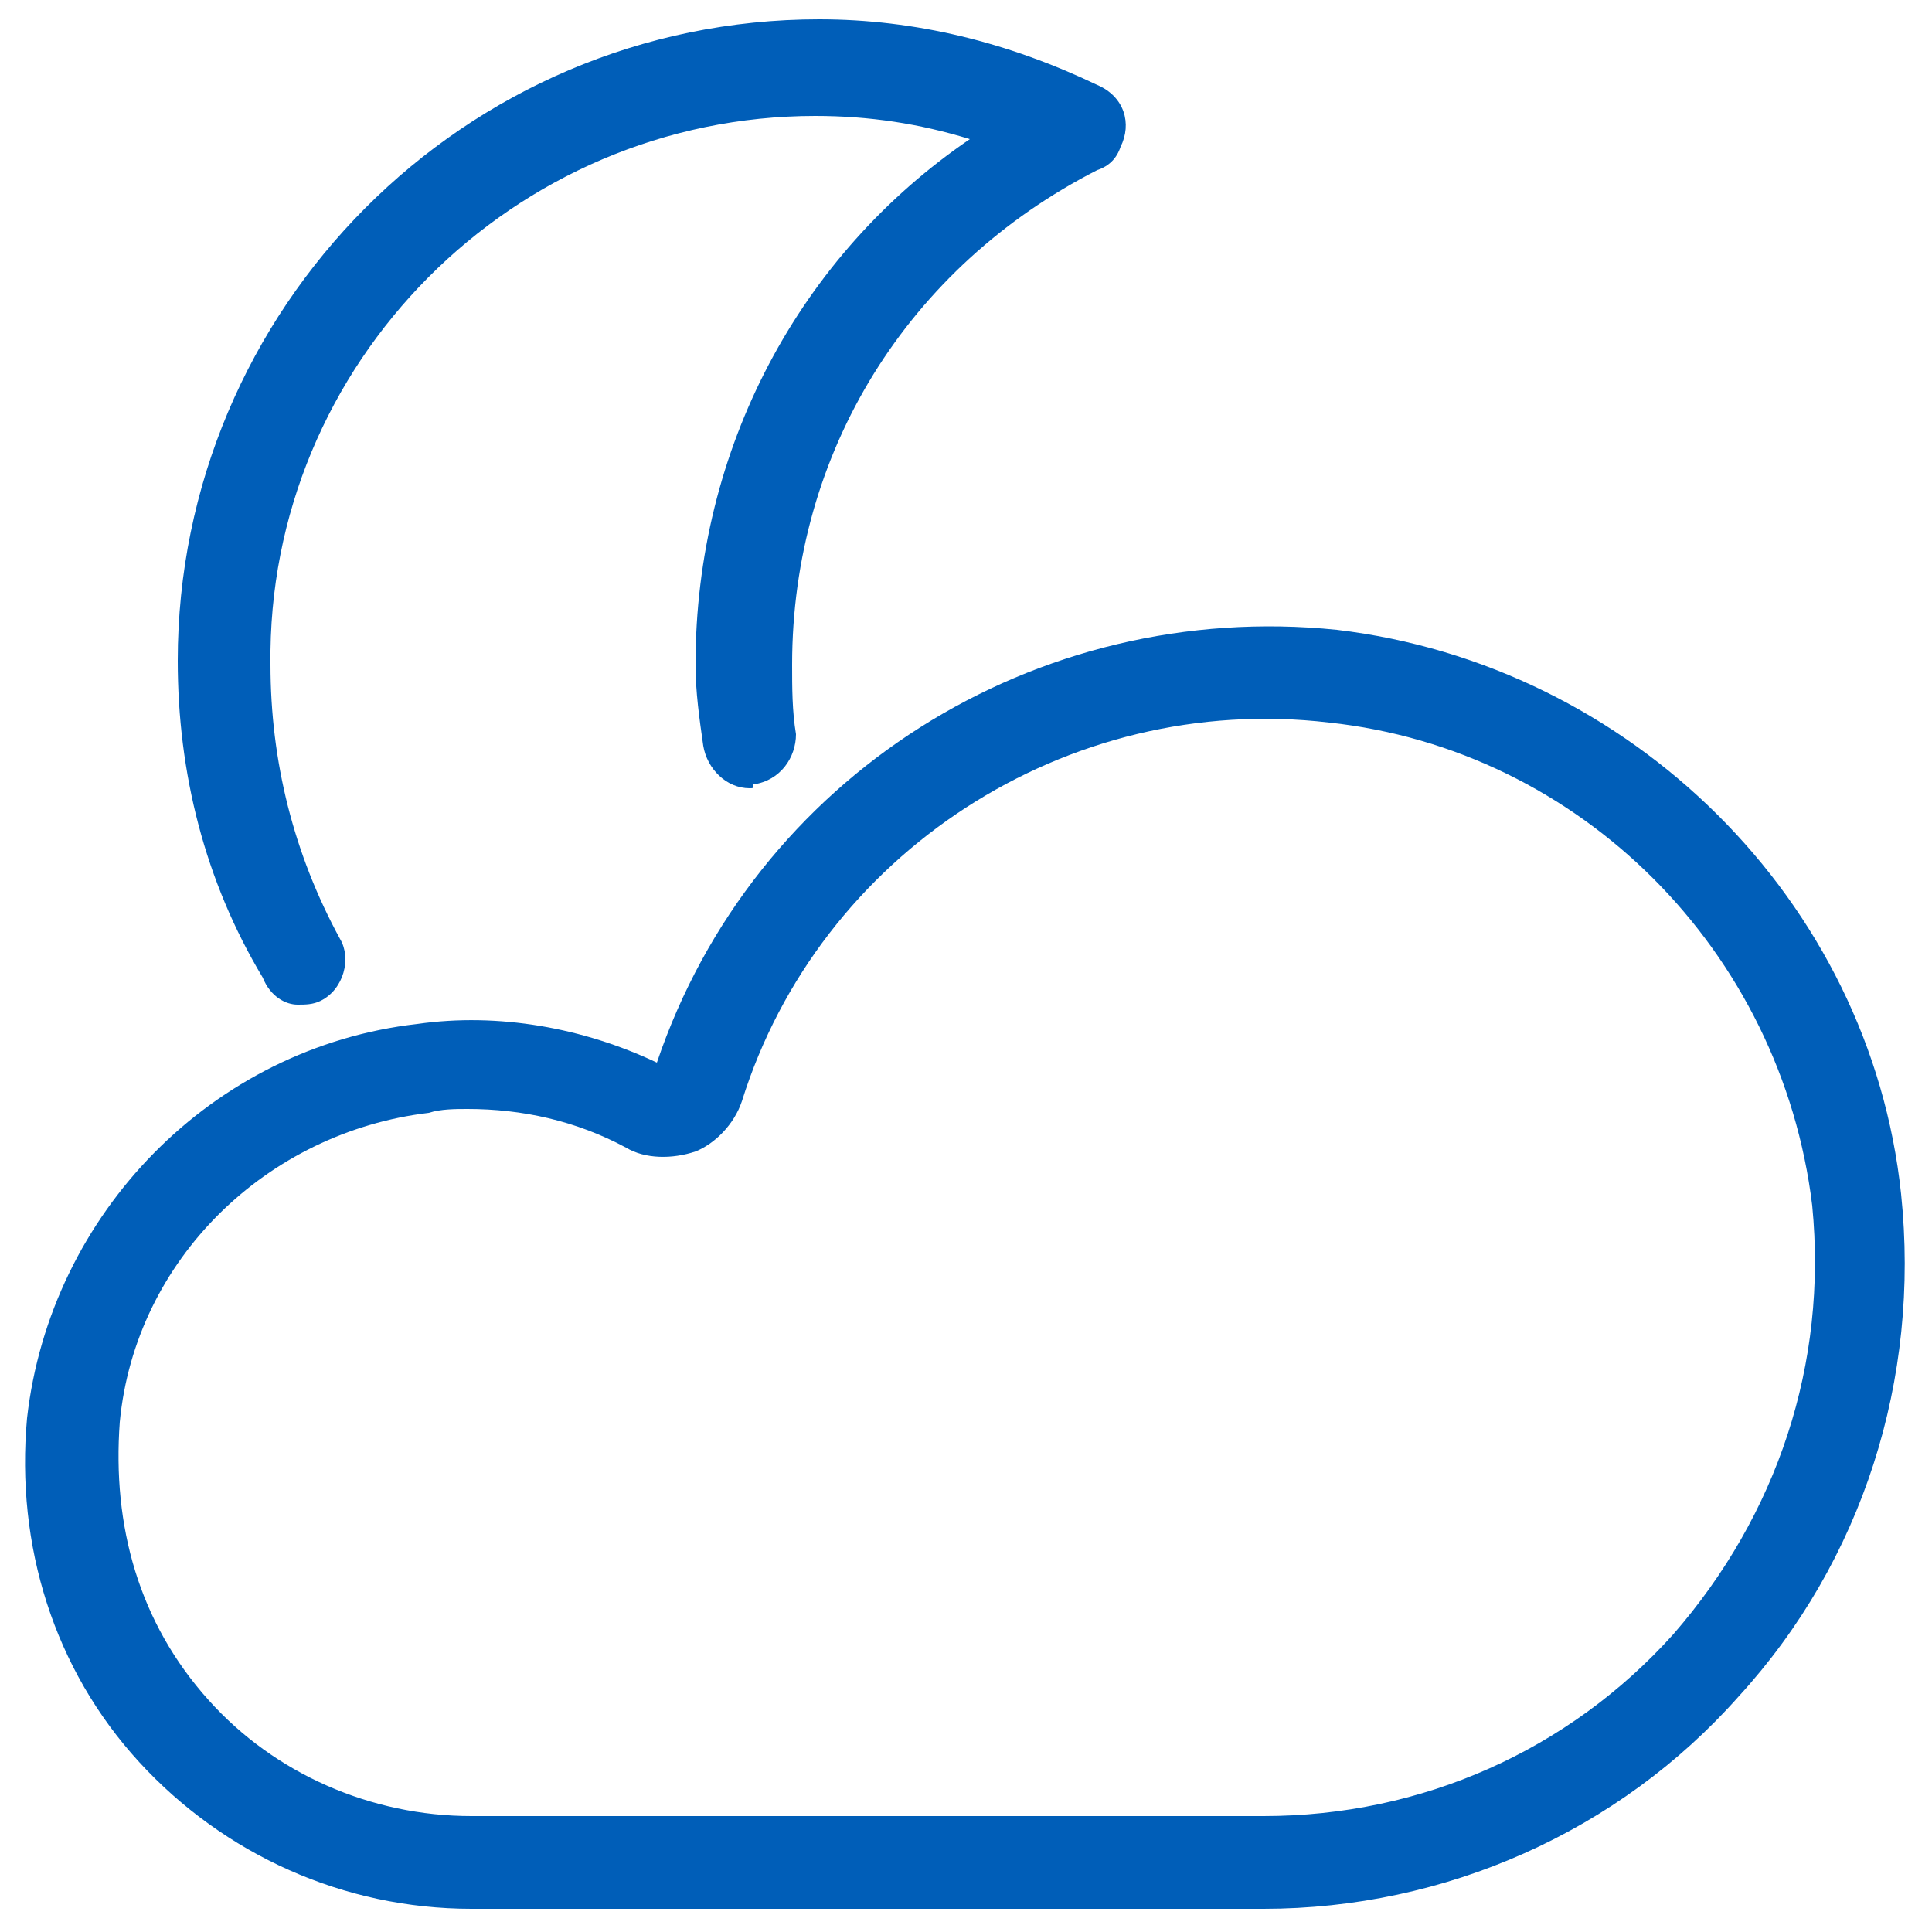
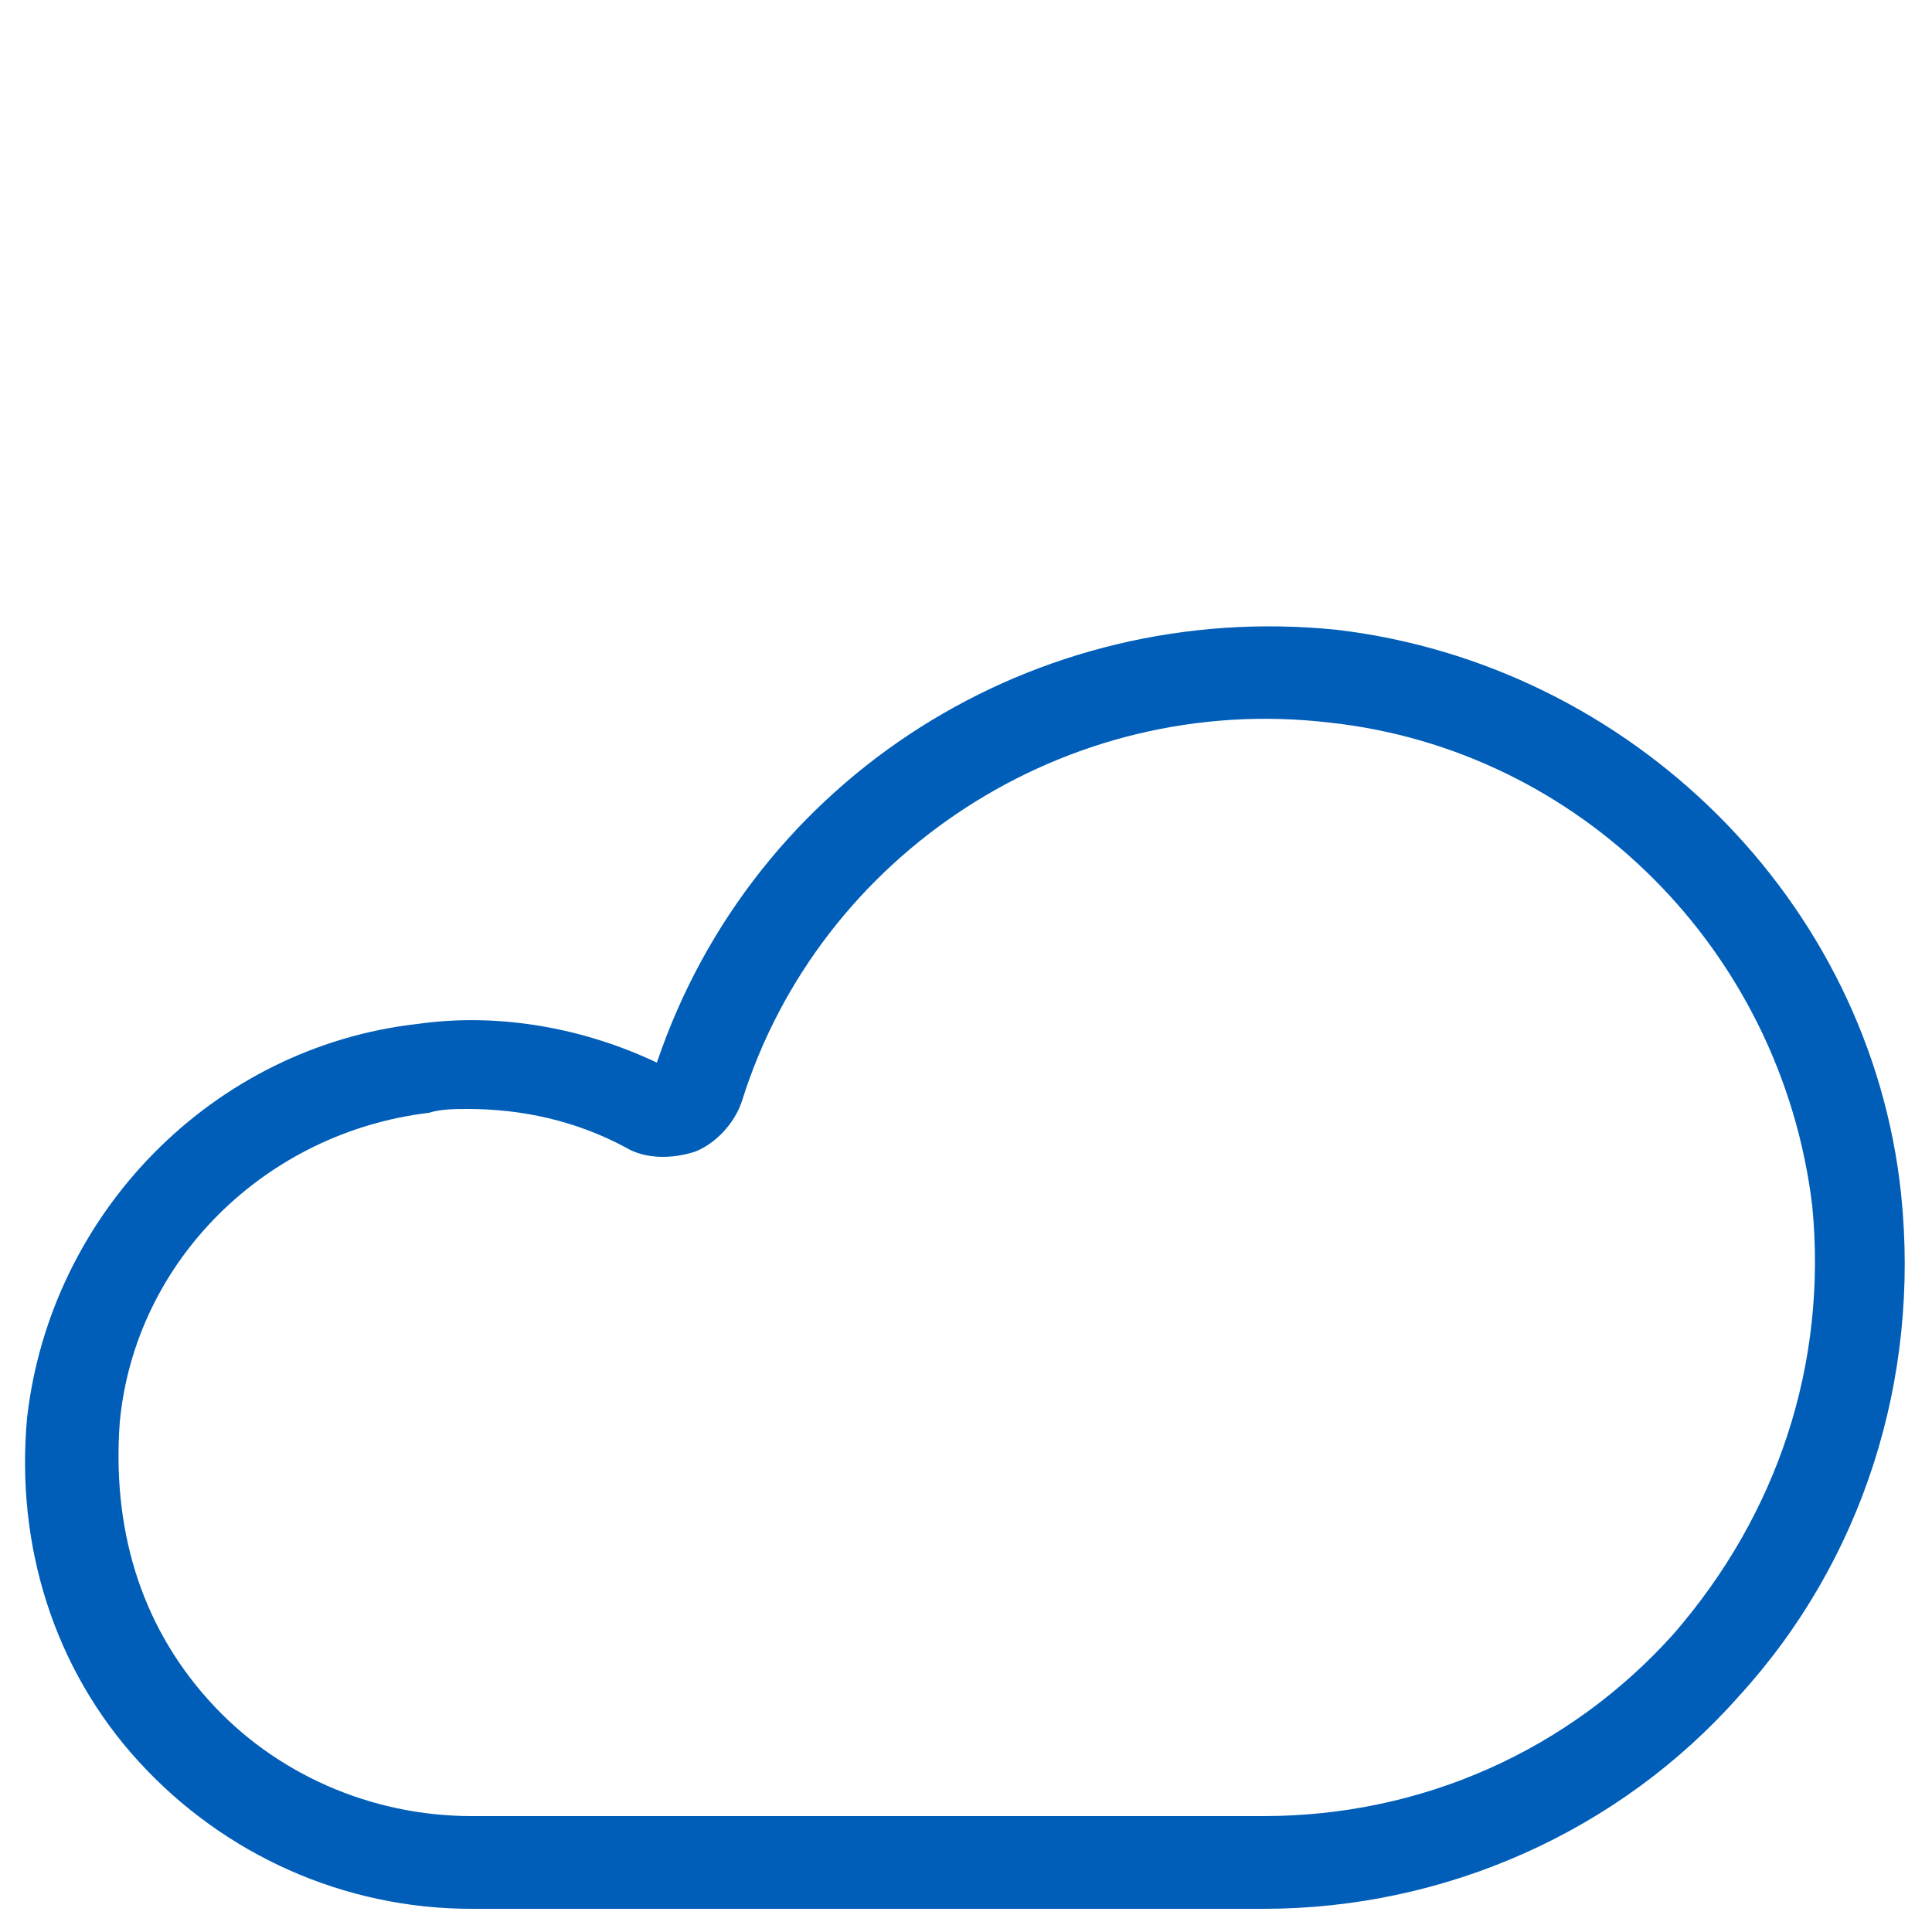
<svg xmlns="http://www.w3.org/2000/svg" version="1.1" id="Layer_1" x="0px" y="0px" viewBox="0 0 50 50" style="enable-background:new 0 0 50 50;" xml:space="preserve">
  <style type="text/css">
	.st0{fill:#005EB8;}
</style>
  <g>
    <path class="st0" d="M49.2,30.9c-0.8-7.6-7-13.7-14.6-14.6c-7.8-0.8-15.1,3.8-17.6,11.2c-1.9-0.9-4.1-1.3-6.2-1   c-5.3,0.6-9.5,4.9-10.1,10.2c-0.3,3.3,0.7,6.5,2.9,8.9c2.2,2.4,5.3,3.8,8.6,3.8h20.5c4.7,0,9.2-2,12.3-5.5   C48.2,40.4,49.7,35.7,49.2,30.9L49.2,30.9z M43.3,42.3c-2.7,3-6.5,4.7-10.6,4.7H12.2c-2.6,0-5.1-1.1-6.8-3c-1.8-2-2.5-4.5-2.3-7.2   c0.4-4.2,3.8-7.5,8-8c0.3-0.1,0.7-0.1,1-0.1c1.4,0,2.8,0.3,4.1,1c0.5,0.3,1.2,0.3,1.8,0.1c0.5-0.2,1-0.7,1.2-1.3   c2-6.4,8.4-10.6,15.2-9.8c6.5,0.7,11.7,5.9,12.5,12.5C47.3,35.3,46,39.2,43.3,42.3L43.3,42.3z" />
-     <path class="st0" d="M7.7,26c0.2,0,0.4,0,0.6-0.1c0.6-0.3,0.8-1.1,0.5-1.6c-1.2-2.2-1.8-4.6-1.8-7.1C6.9,9.4,13.3,3,21.1,3   c1.4,0,2.7,0.2,4,0.6C20.7,6.6,18,11.6,18,17.2c0,0.7,0.1,1.4,0.2,2.1c0.1,0.6,0.6,1.1,1.2,1.1c0.1,0,0.1,0,0.1-0.1   c0.7-0.1,1.1-0.7,1.1-1.3c-0.1-0.6-0.1-1.2-0.1-1.8c0-5.5,3-10.3,7.9-12.8c0.3-0.1,0.5-0.3,0.6-0.6c0.3-0.6,0.1-1.3-0.6-1.6   c-2.3-1.1-4.7-1.7-7.2-1.7c-9.2,0-16.6,7.5-16.6,16.6c0,2.9,0.7,5.7,2.2,8.2C7,25.8,7.4,26,7.7,26" />
  </g>
</svg>